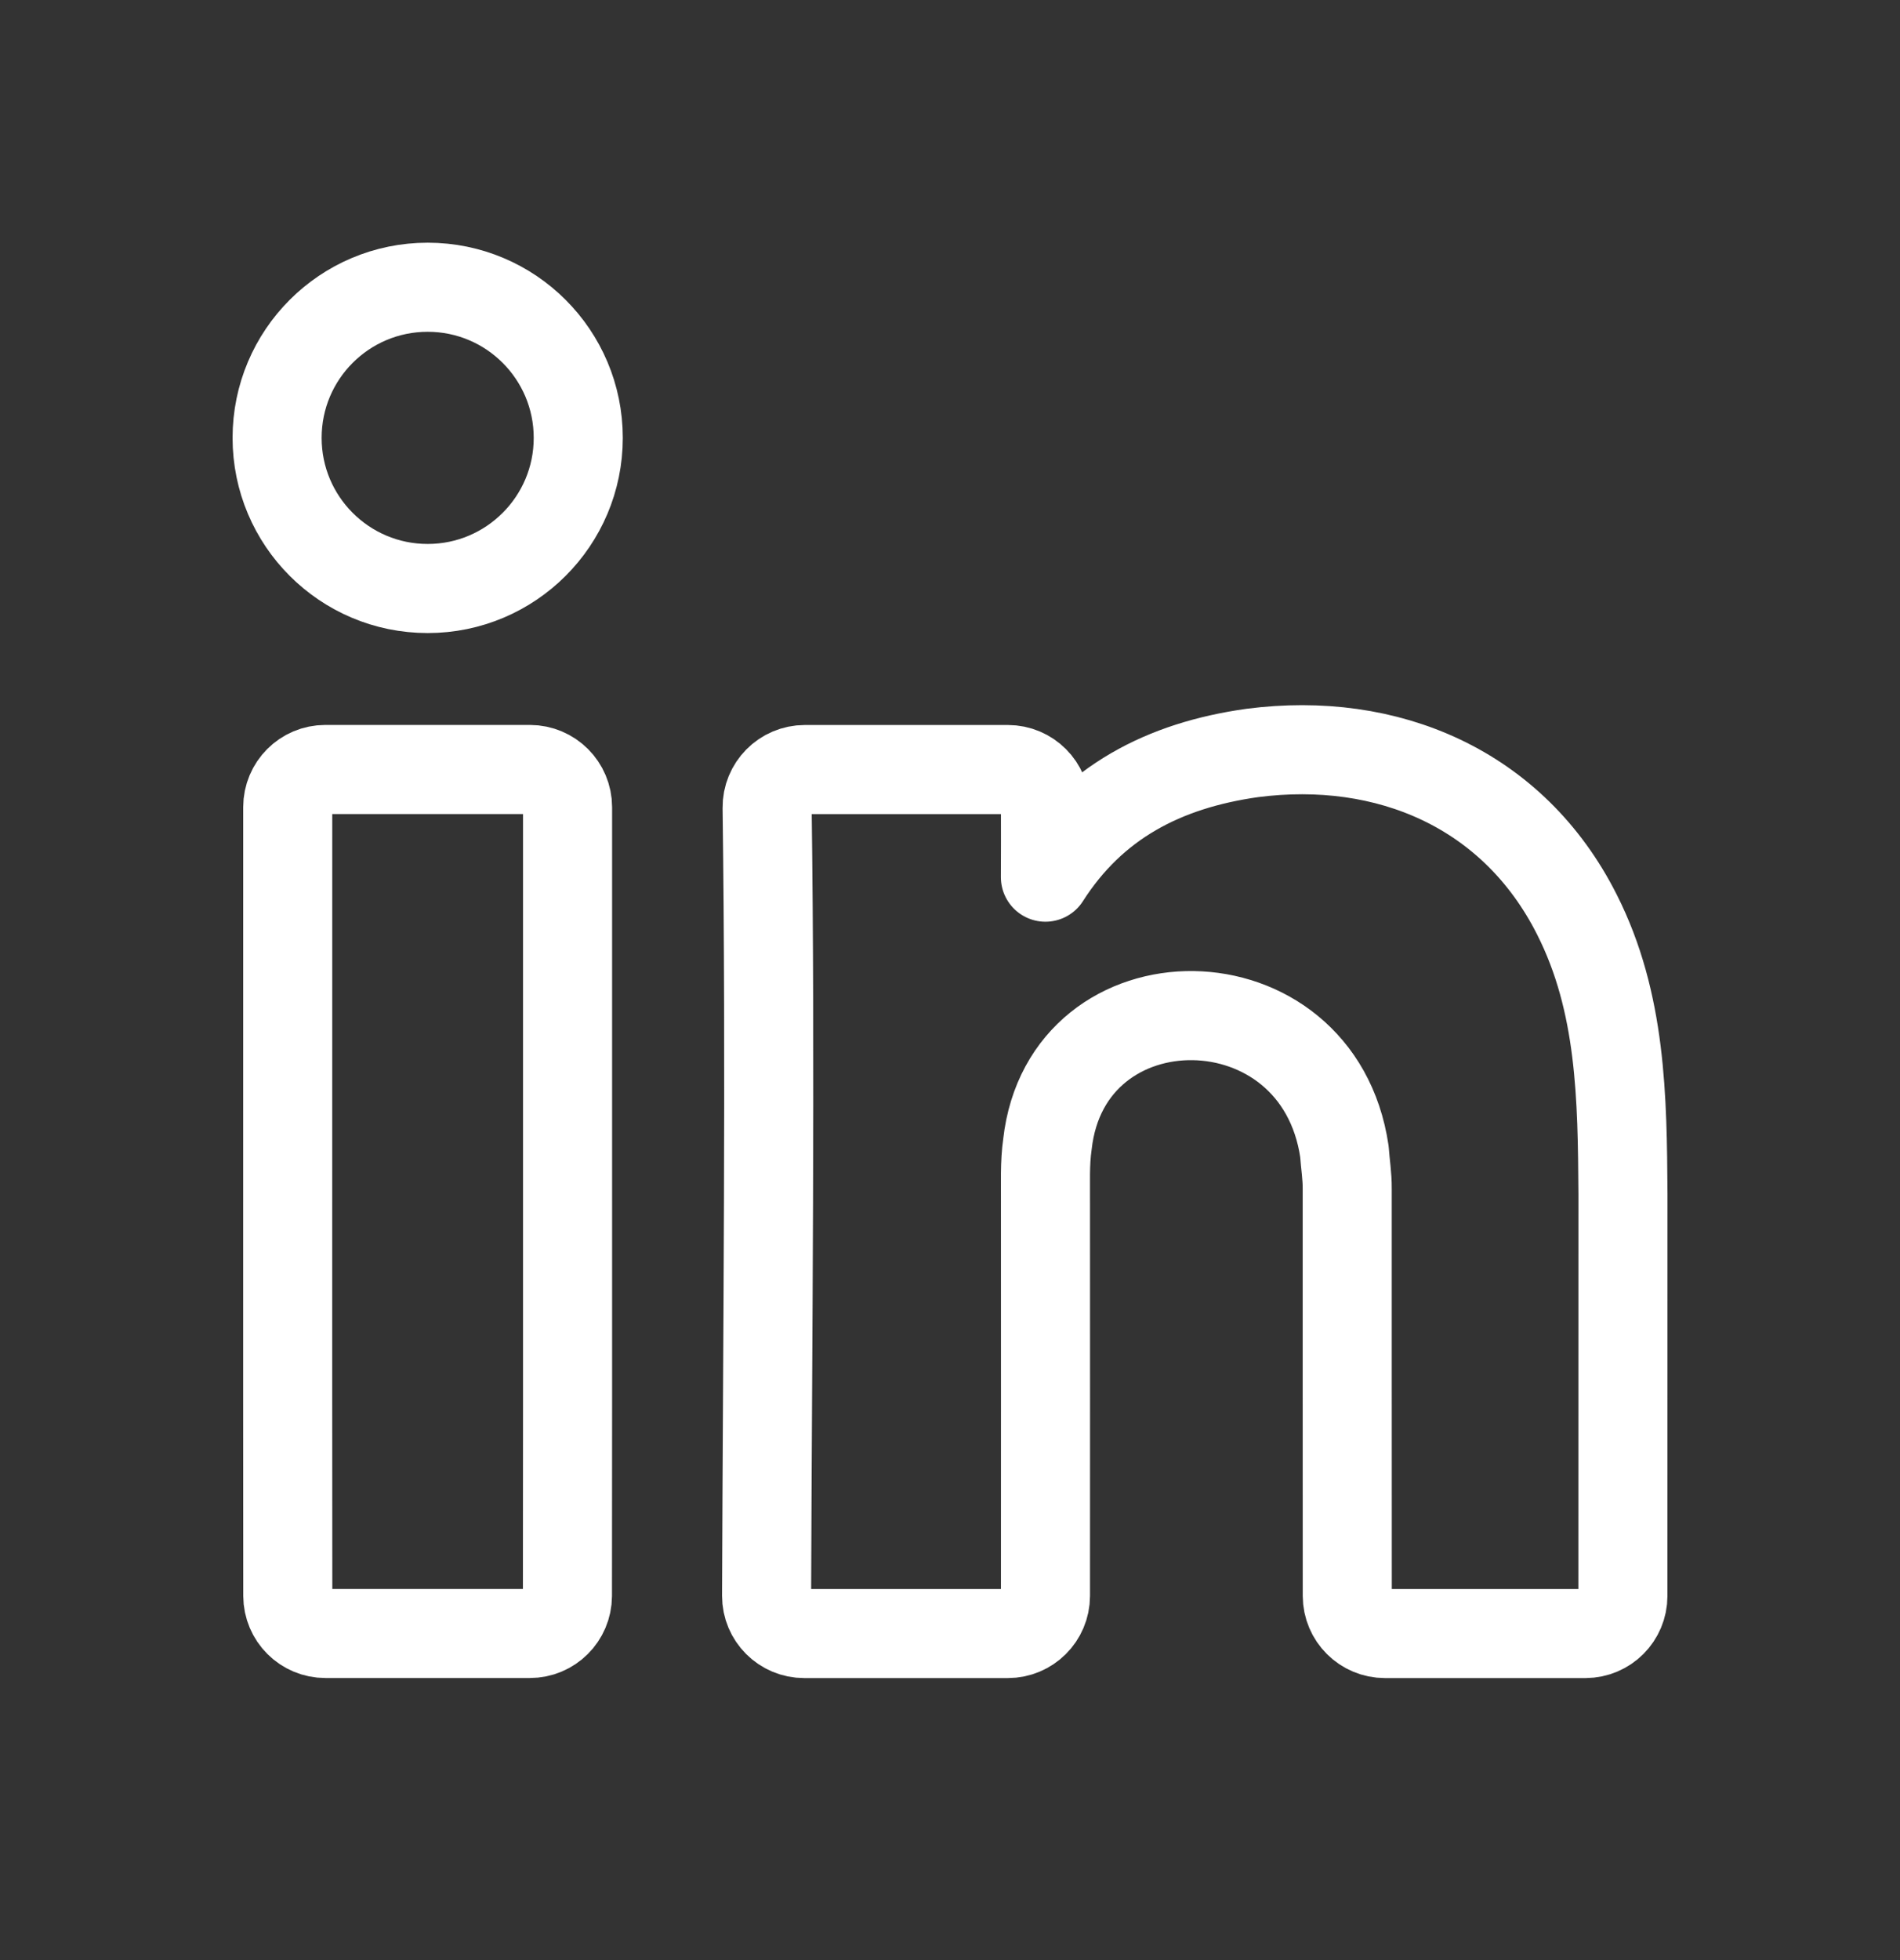
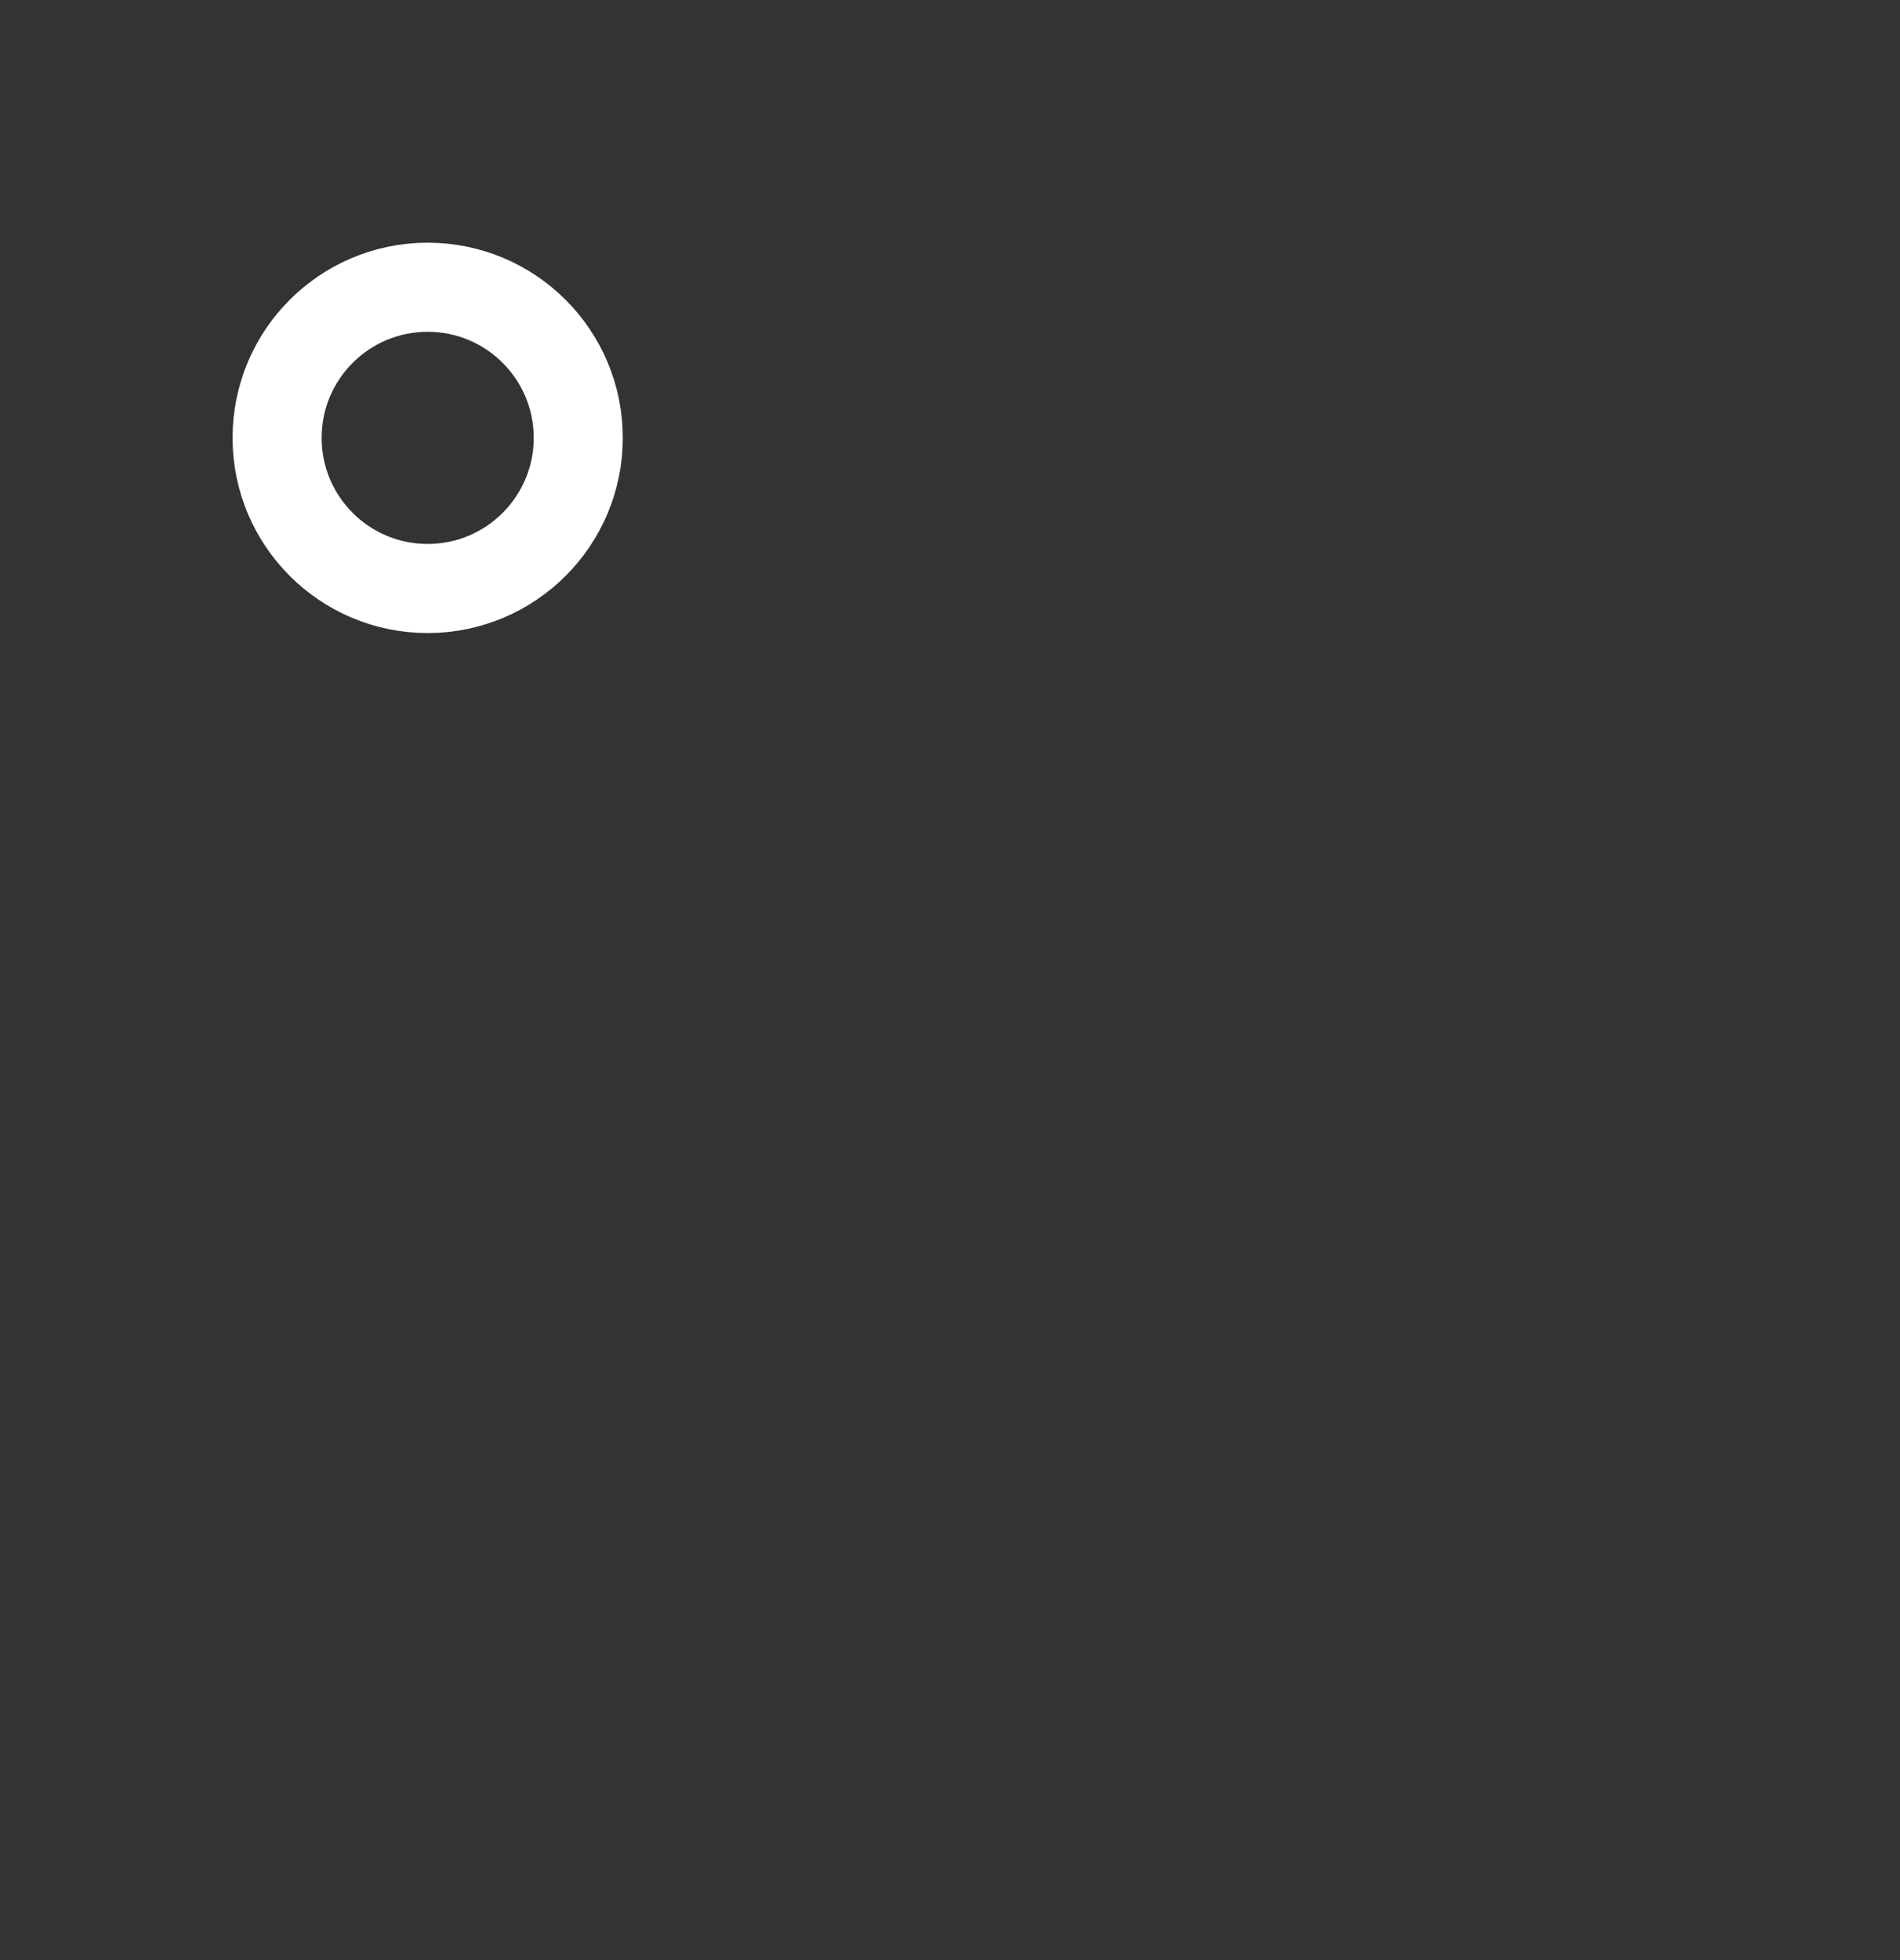
<svg xmlns="http://www.w3.org/2000/svg" width="32" height="33" viewBox="0 0 32 33" fill="none">
  <rect x="0" y="0" width="32" height="33" fill="#333333" stroke="none" />
  <g id="Linkedin">
-     <path id="Vector" d="M21.09 12.677C23.364 12.382 25.488 13.274 26.559 15.398C27.309 16.881 27.323 18.484 27.334 20.103C27.333 22.358 27.334 24.613 27.333 26.869C27.333 27.218 27.051 27.501 26.702 27.502C25.551 27.504 24.476 27.501 23.326 27.502C22.976 27.502 22.692 27.219 22.691 26.869C22.688 24.402 22.692 22.479 22.69 20.013C22.692 19.803 22.657 19.596 22.643 19.388C22.198 16.362 17.966 16.351 17.641 19.264C17.594 19.59 17.611 19.92 17.608 20.248C17.607 22.636 17.611 24.482 17.608 26.869C17.607 27.219 17.323 27.502 16.974 27.502C15.813 27.502 14.706 27.502 13.546 27.502C13.195 27.503 12.91 27.218 12.911 26.867C12.926 22.439 12.979 18.026 12.92 13.6C12.915 13.246 13.201 12.956 13.556 12.956C14.713 12.957 15.817 12.956 16.974 12.956C17.325 12.956 17.608 13.241 17.608 13.591C17.609 14.067 17.609 14.291 17.607 14.768C18.409 13.511 19.595 12.887 21.09 12.677Z" stroke="white" stroke-width="1.5" stroke-linecap="round" stroke-linejoin="round" />
-     <path id="Vector_2" d="M4.846 13.589C4.846 13.239 5.129 12.955 5.479 12.955C6.628 12.955 7.776 12.955 8.925 12.955C9.275 12.956 9.559 13.239 9.559 13.59C9.557 18.016 9.562 22.442 9.557 26.868C9.556 27.218 9.272 27.502 8.922 27.501C7.776 27.501 6.629 27.501 5.482 27.501C5.132 27.502 4.848 27.218 4.847 26.868C4.843 22.442 4.847 18.016 4.846 13.589Z" stroke="white" stroke-width="1.5" stroke-linecap="round" stroke-linejoin="round" />
    <path id="Vector_3" d="M7.203 9.908C8.603 9.908 9.739 8.772 9.739 7.372C9.739 5.971 8.603 4.836 7.203 4.836C5.802 4.836 4.667 5.971 4.667 7.372C4.667 8.772 5.802 9.908 7.203 9.908Z" stroke="white" stroke-width="1.5" stroke-linecap="round" stroke-linejoin="round" />
  </g>
</svg>